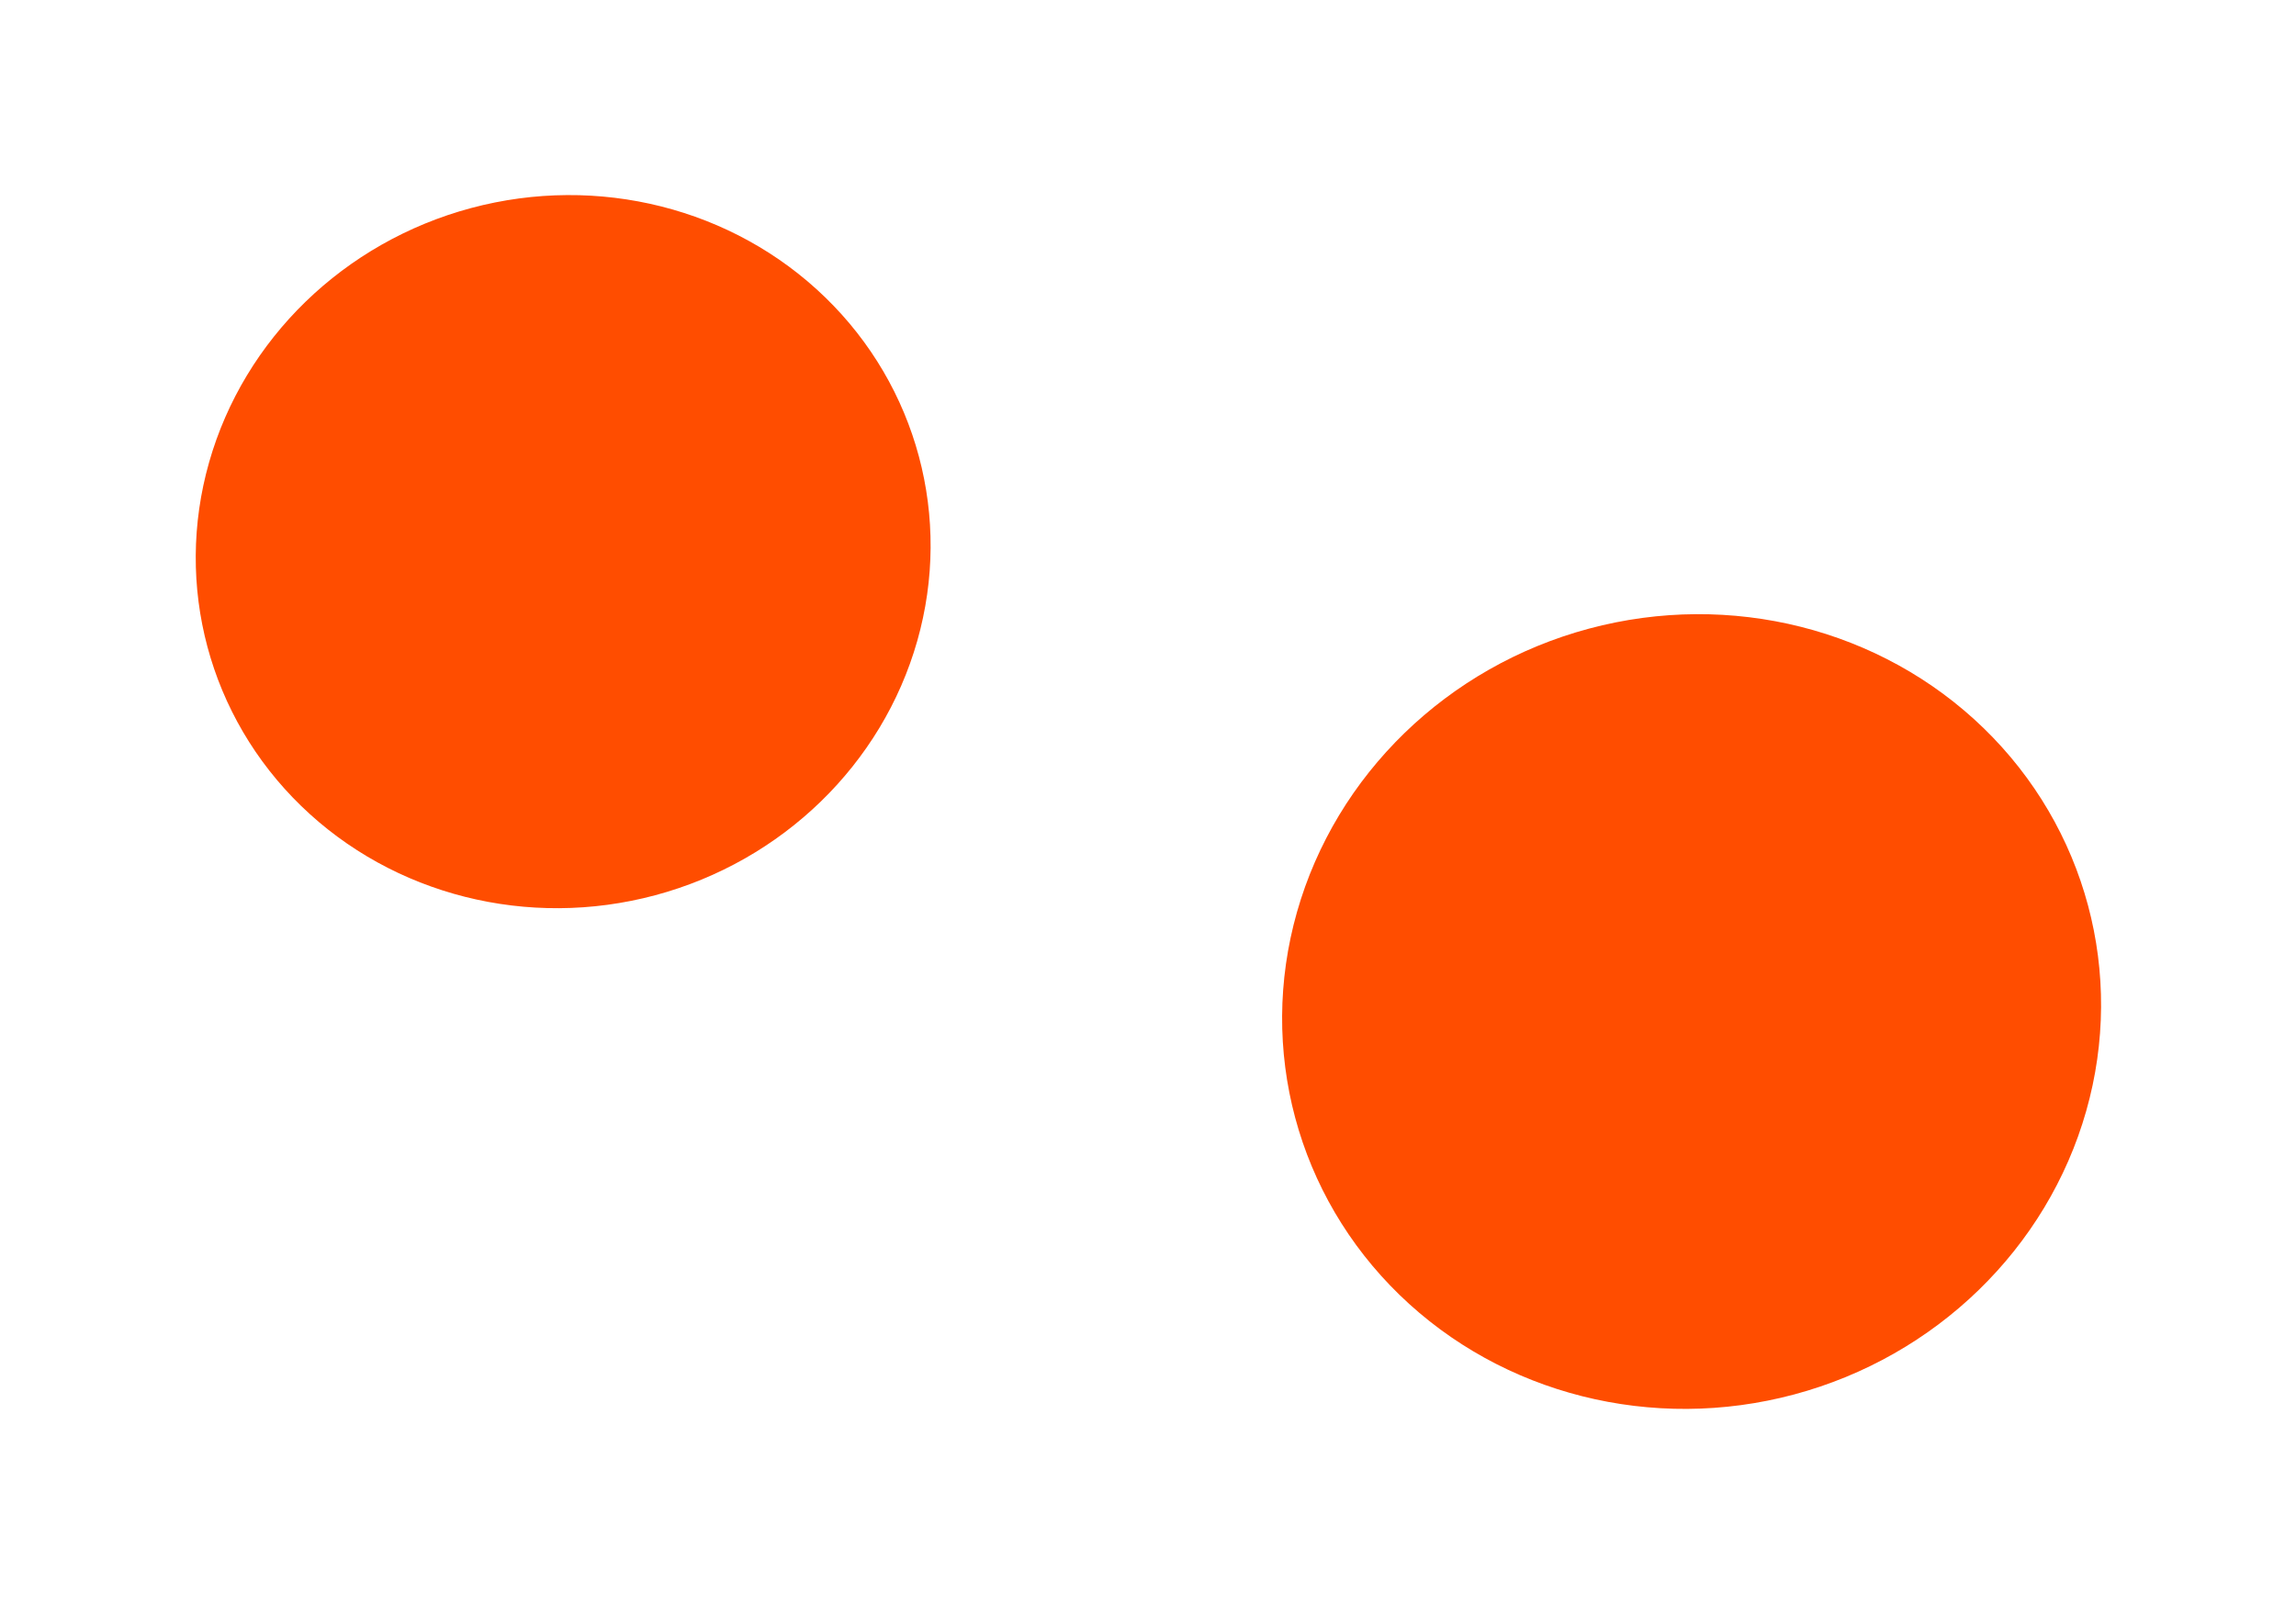
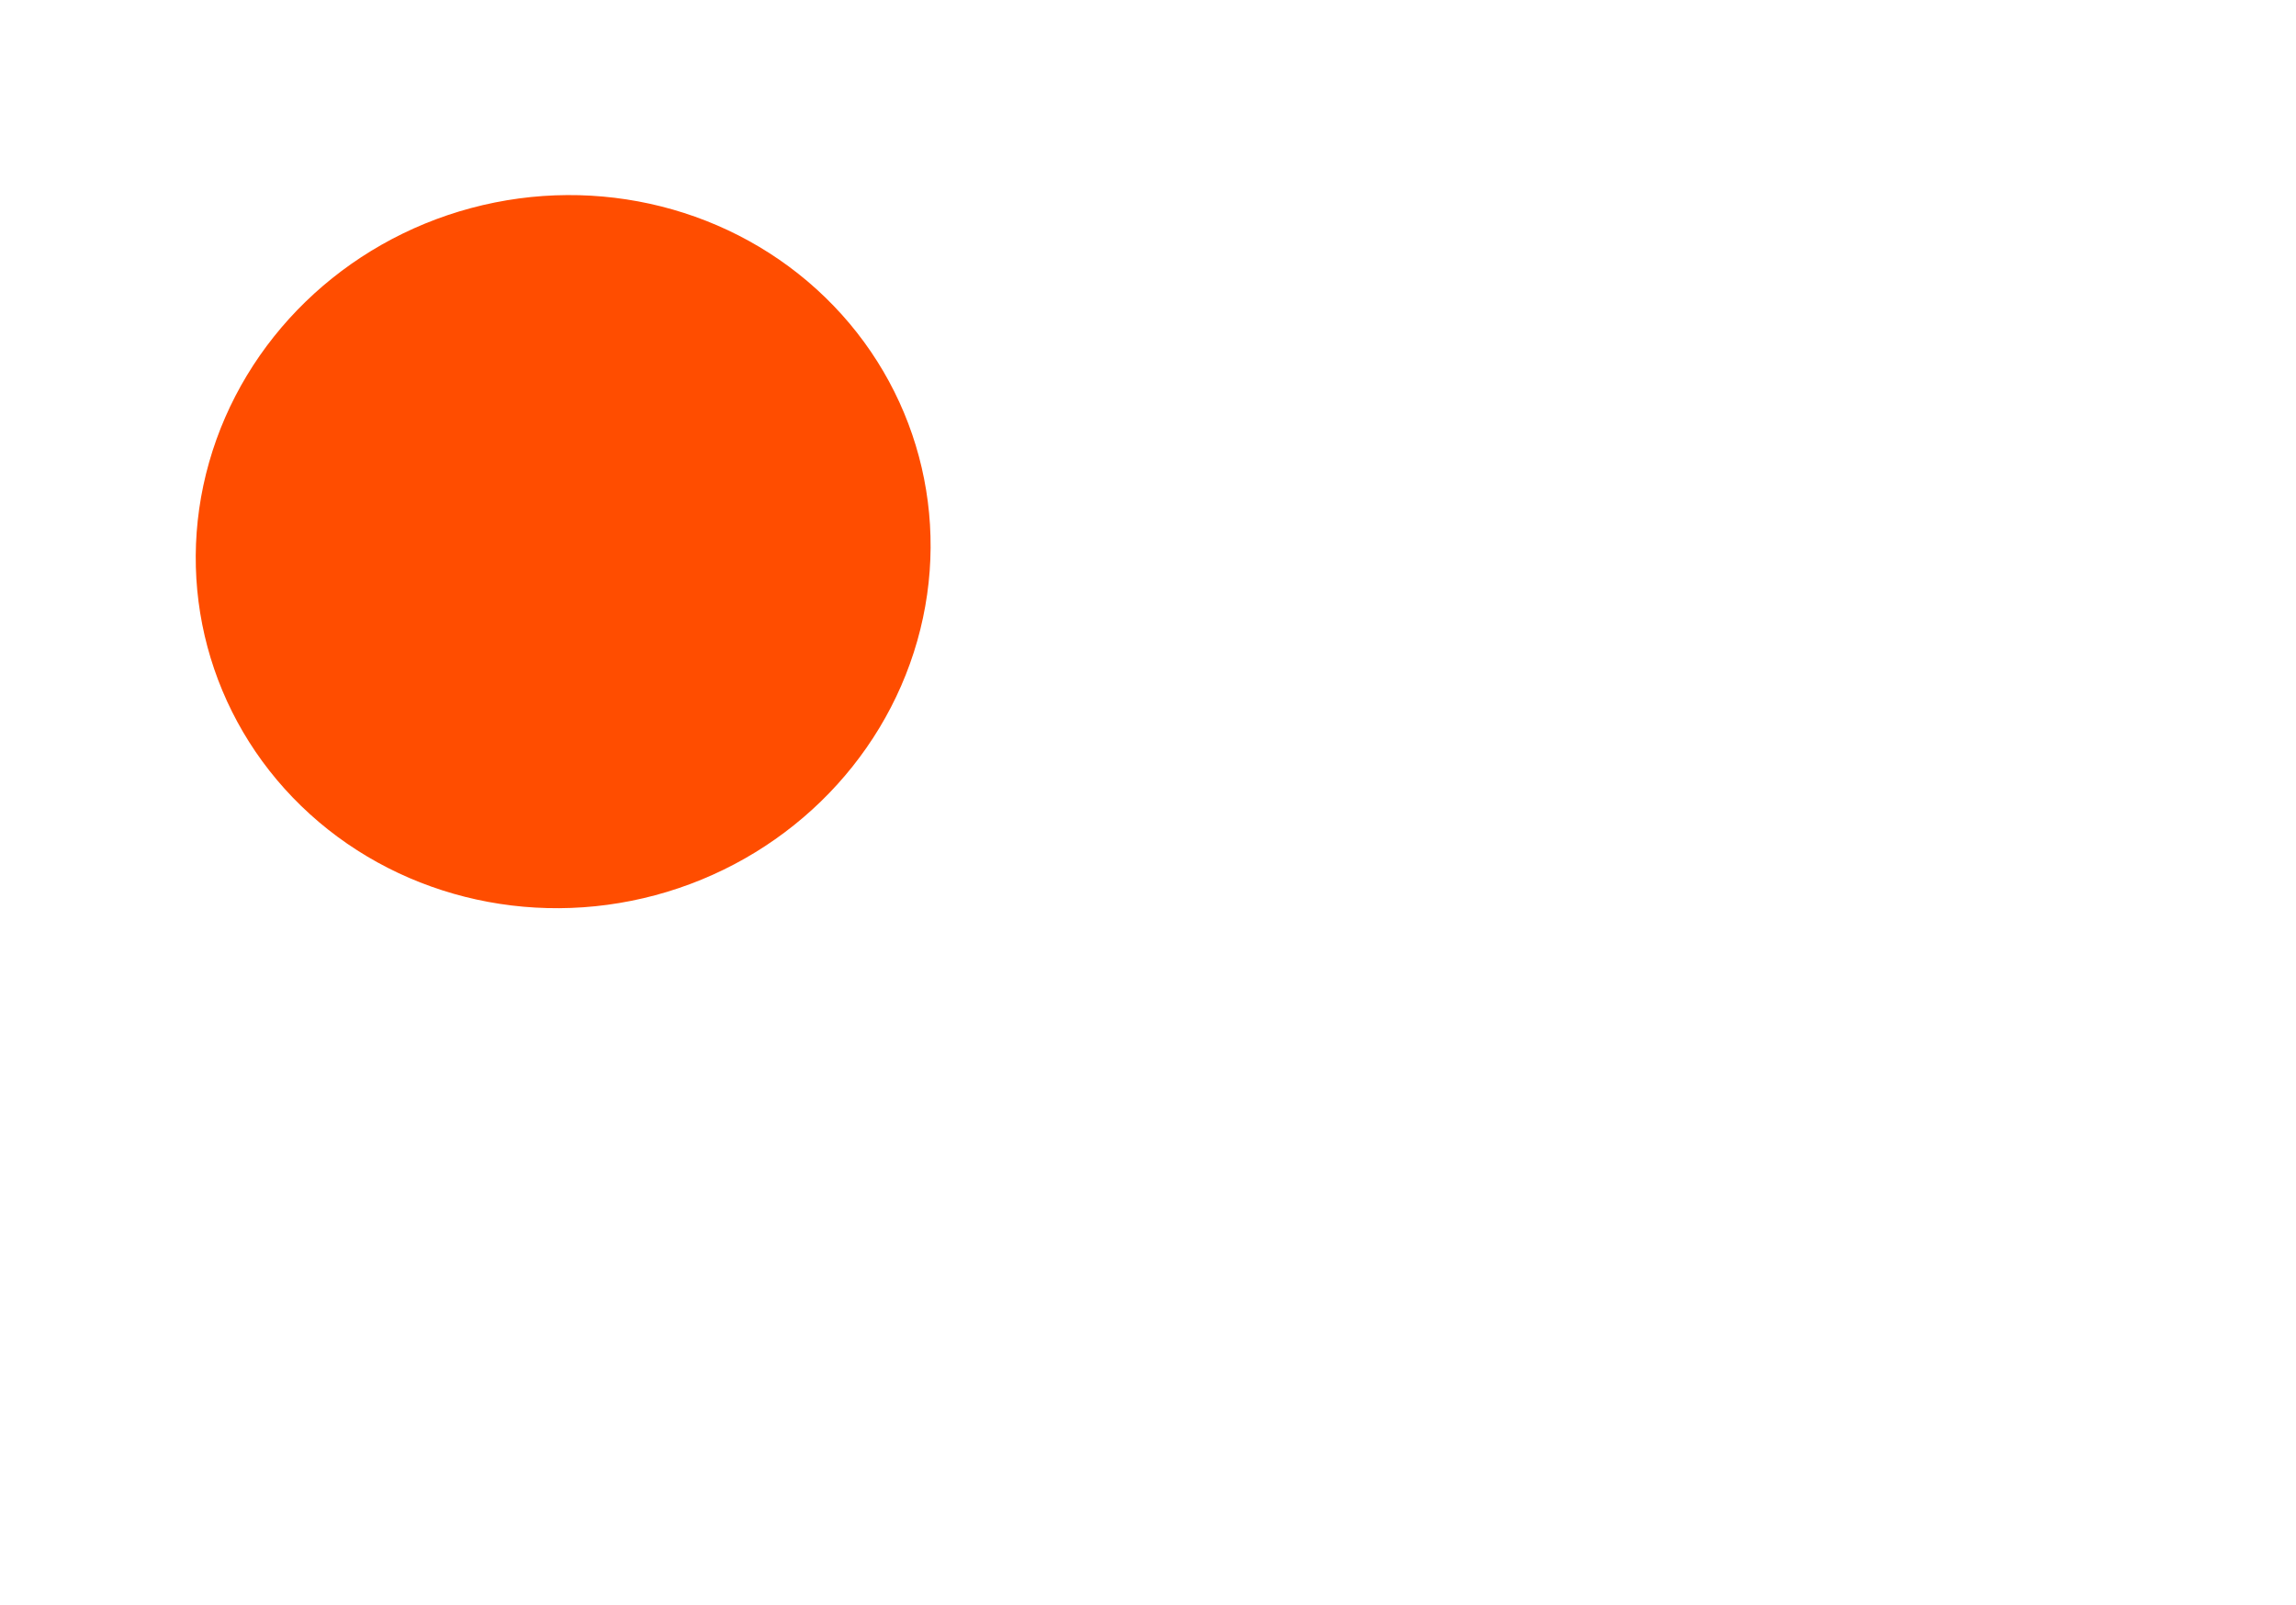
<svg xmlns="http://www.w3.org/2000/svg" width="1771" height="1238" viewBox="0 0 1771 1238" fill="none">
  <g filter="url(#filter0_f_65_11)">
    <ellipse cx="434.398" cy="425.599" rx="274.433" ry="284.048" transform="rotate(75 434.398 425.599)" fill="#FF4D00" />
  </g>
  <g filter="url(#filter1_f_65_11)">
-     <ellipse cx="1304.8" cy="780.416" rx="305.838" ry="316.553" transform="rotate(75 1304.8 780.416)" fill="#FF4D00" />
-   </g>
+     </g>
  <defs>
    <filter id="filter0_f_65_11" x="0.915" y="0.442" width="866.967" height="850.315" filterUnits="userSpaceOnUse" color-interpolation-filters="sRGB">
      <feFlood flood-opacity="0" result="BackgroundImageFix" />
      <feBlend mode="normal" in="SourceGraphic" in2="BackgroundImageFix" result="shape" />
      <feGaussianBlur stdDeviation="75" result="effect1_foregroundBlur_65_11" />
    </filter>
    <filter id="filter1_f_65_11" x="838.878" y="323.771" width="931.847" height="913.291" filterUnits="userSpaceOnUse" color-interpolation-filters="sRGB">
      <feFlood flood-opacity="0" result="BackgroundImageFix" />
      <feBlend mode="normal" in="SourceGraphic" in2="BackgroundImageFix" result="shape" />
      <feGaussianBlur stdDeviation="75" result="effect1_foregroundBlur_65_11" />
    </filter>
  </defs>
</svg>